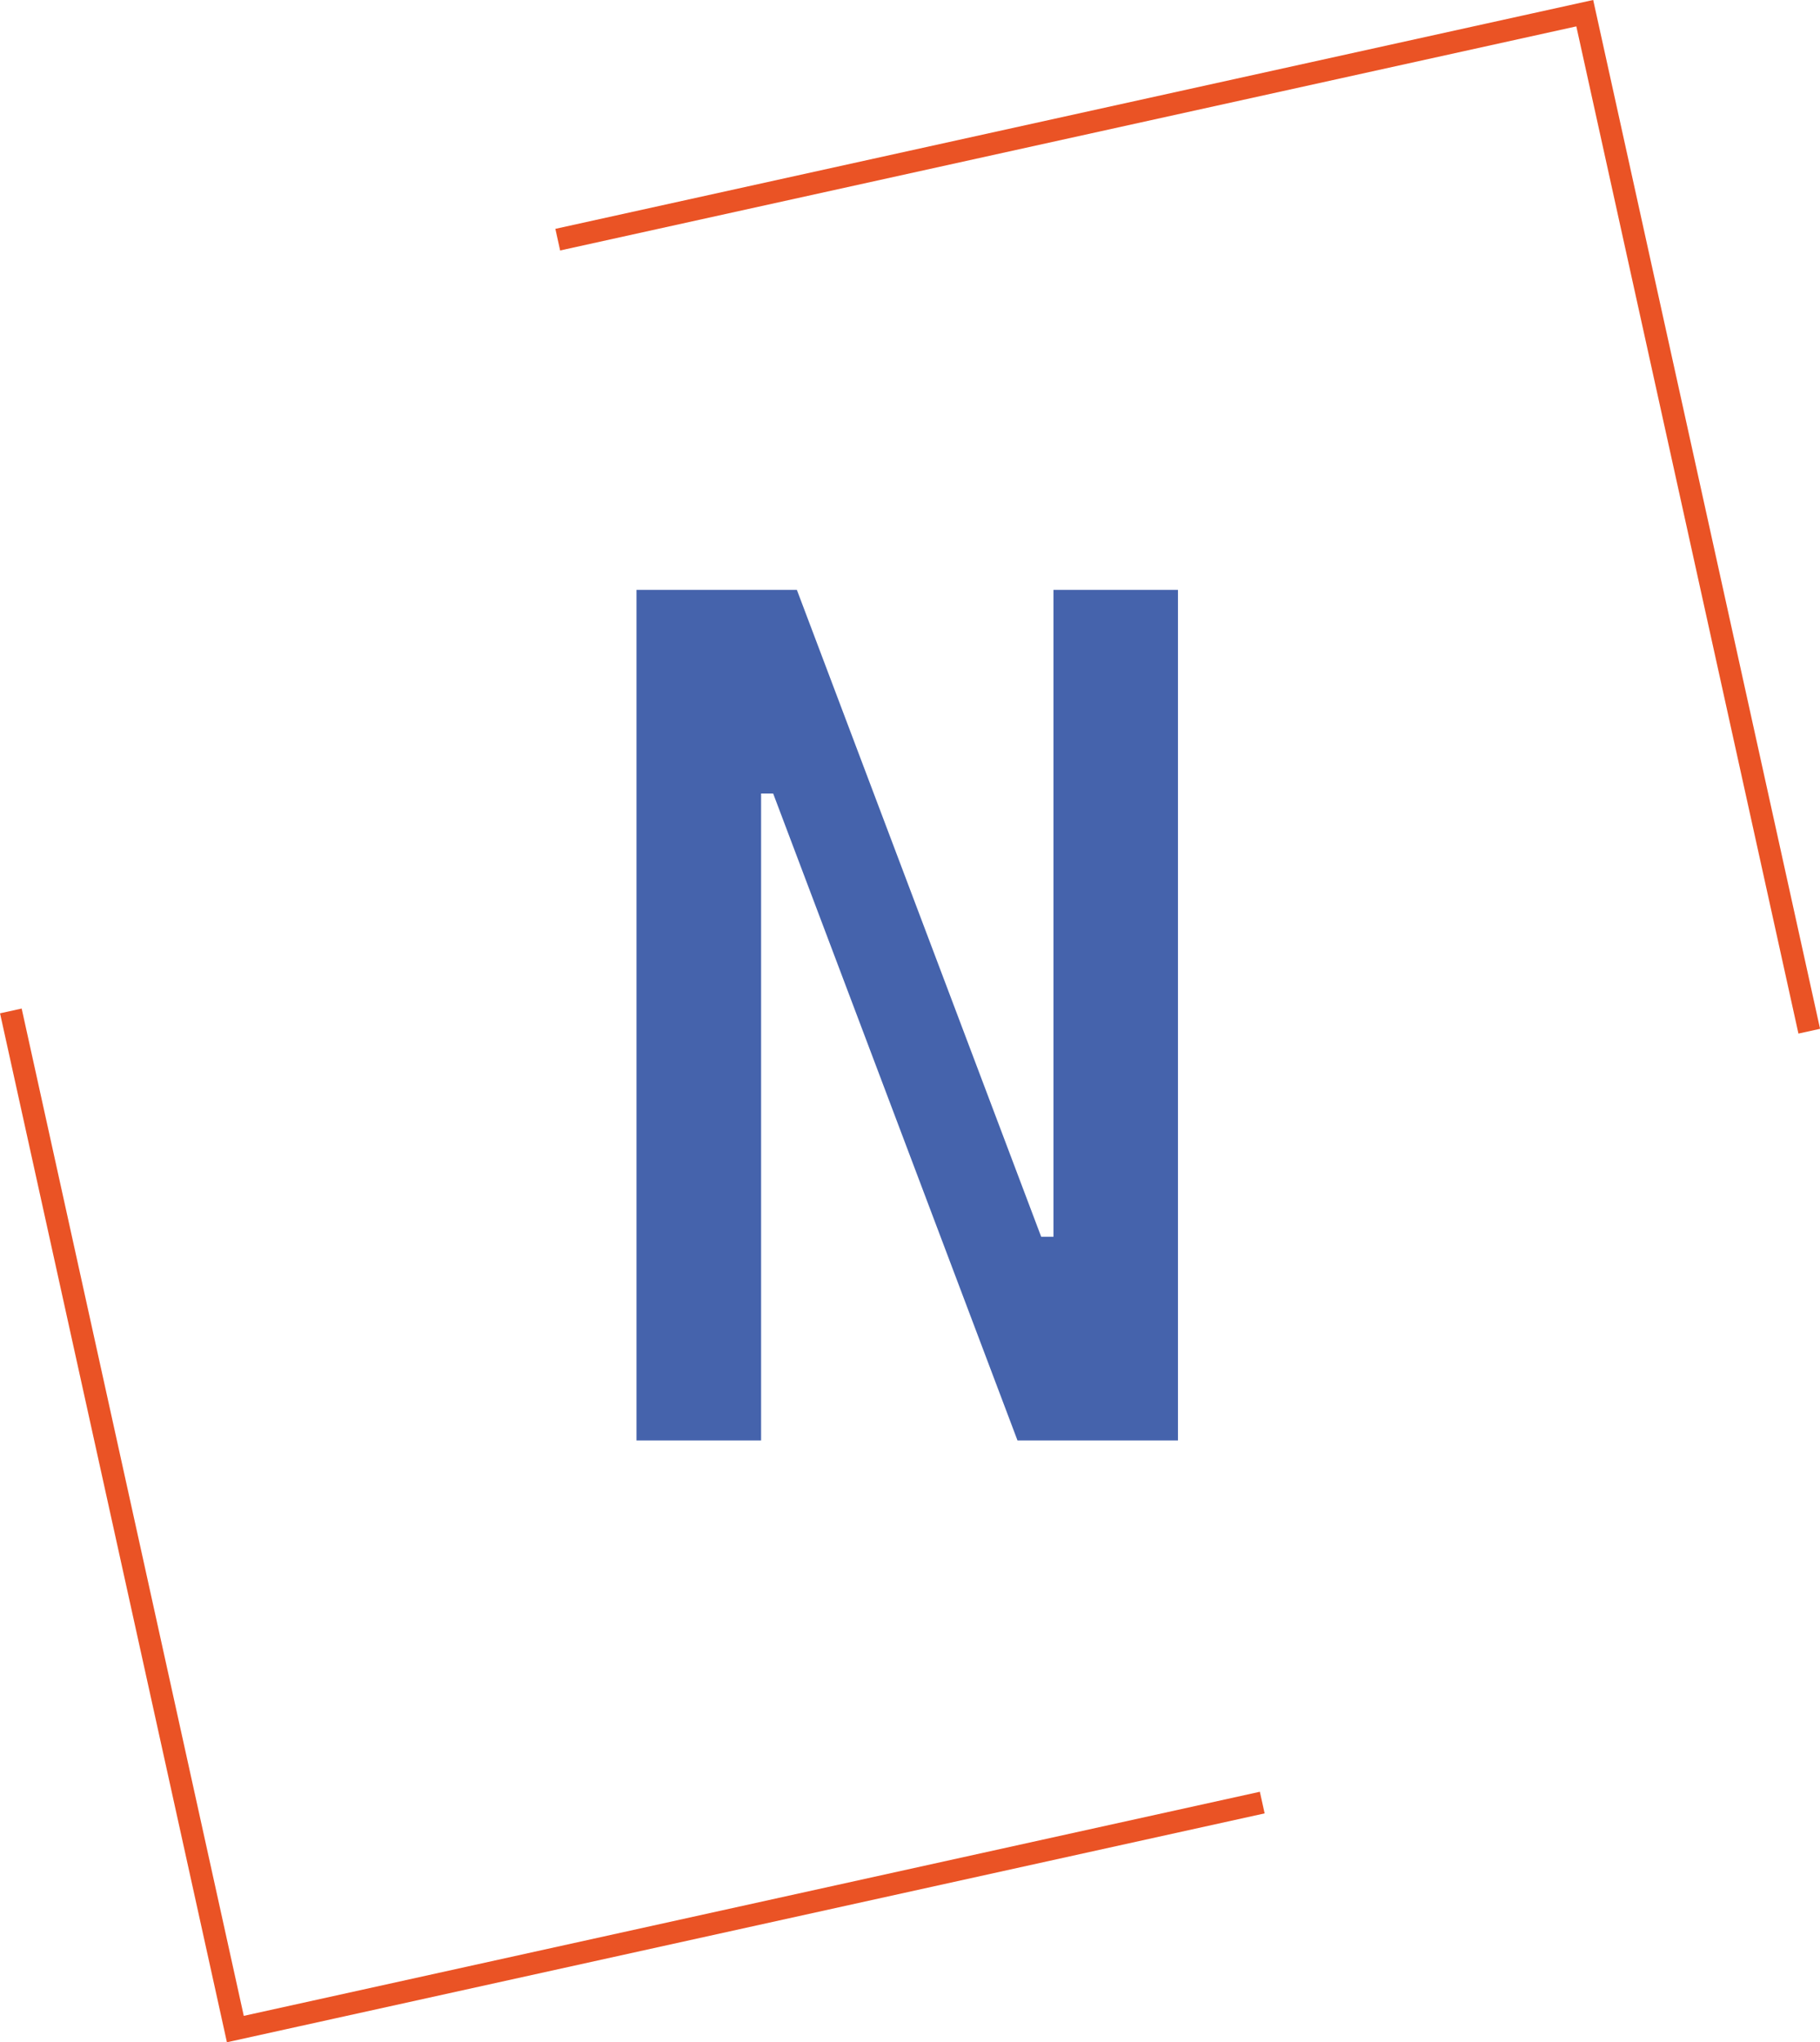
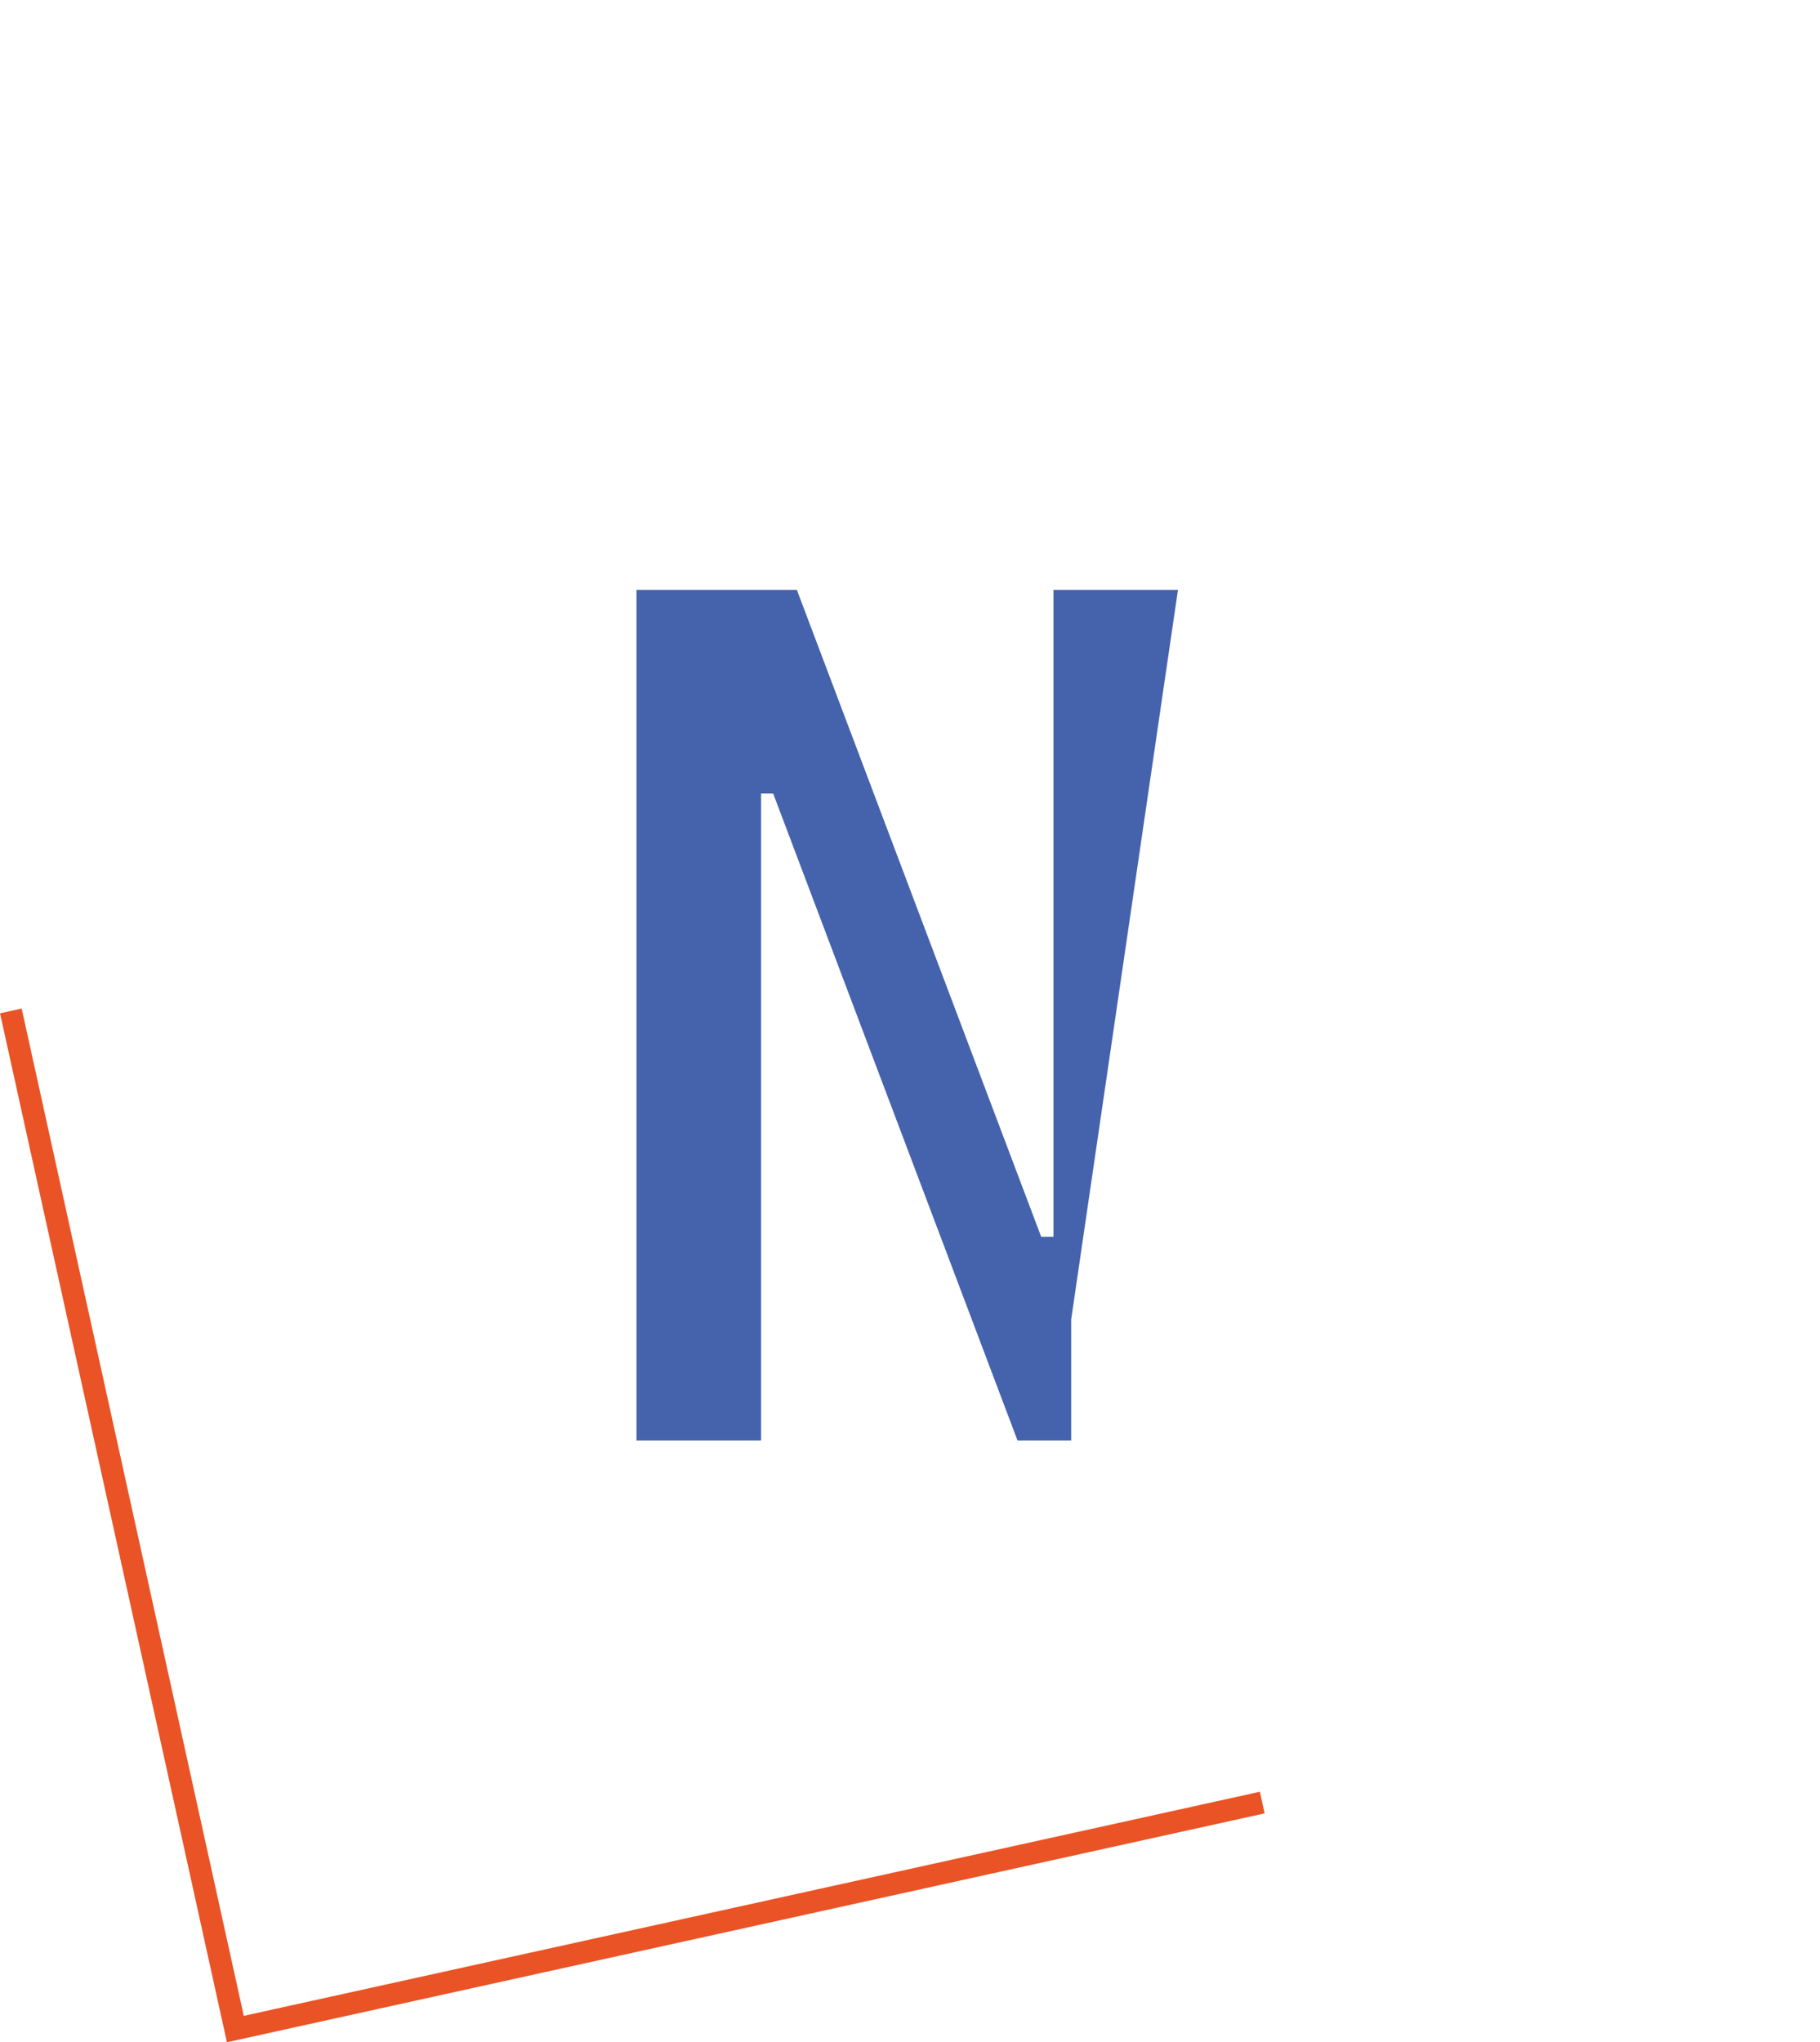
<svg xmlns="http://www.w3.org/2000/svg" id="Calque_1" data-name="Calque 1" viewBox="0 0 164.33 184.4">
  <defs>
    <style>.cls-1{fill:#4563ac;}.cls-2{fill:none;stroke:#ea5325;stroke-miterlimit:10;stroke-width:2px;}</style>
  </defs>
-   <path class="cls-1" d="M175.55,237.86v-76.8H186.8v76.8Zm34.4,0-22.06-58.41h-5V161.06h7.14l22.06,58.41h2.71v18.39Zm3.25,0v-76.8h11.24v76.8Z" transform="translate(-118.08 -107.8)" />
+   <path class="cls-1" d="M175.55,237.86v-76.8H186.8v76.8Zm34.4,0-22.06-58.41h-5V161.06h7.14l22.06,58.41h2.71v18.39Zm3.25,0v-76.8h11.24Z" transform="translate(-118.08 -107.8)" />
  <polyline class="cls-2" points="113.97 162.76 21.25 183.21 0.98 91.28" />
-   <polyline class="cls-2" points="50.36 21.64 143.09 1.19 163.36 93.11" />
</svg>